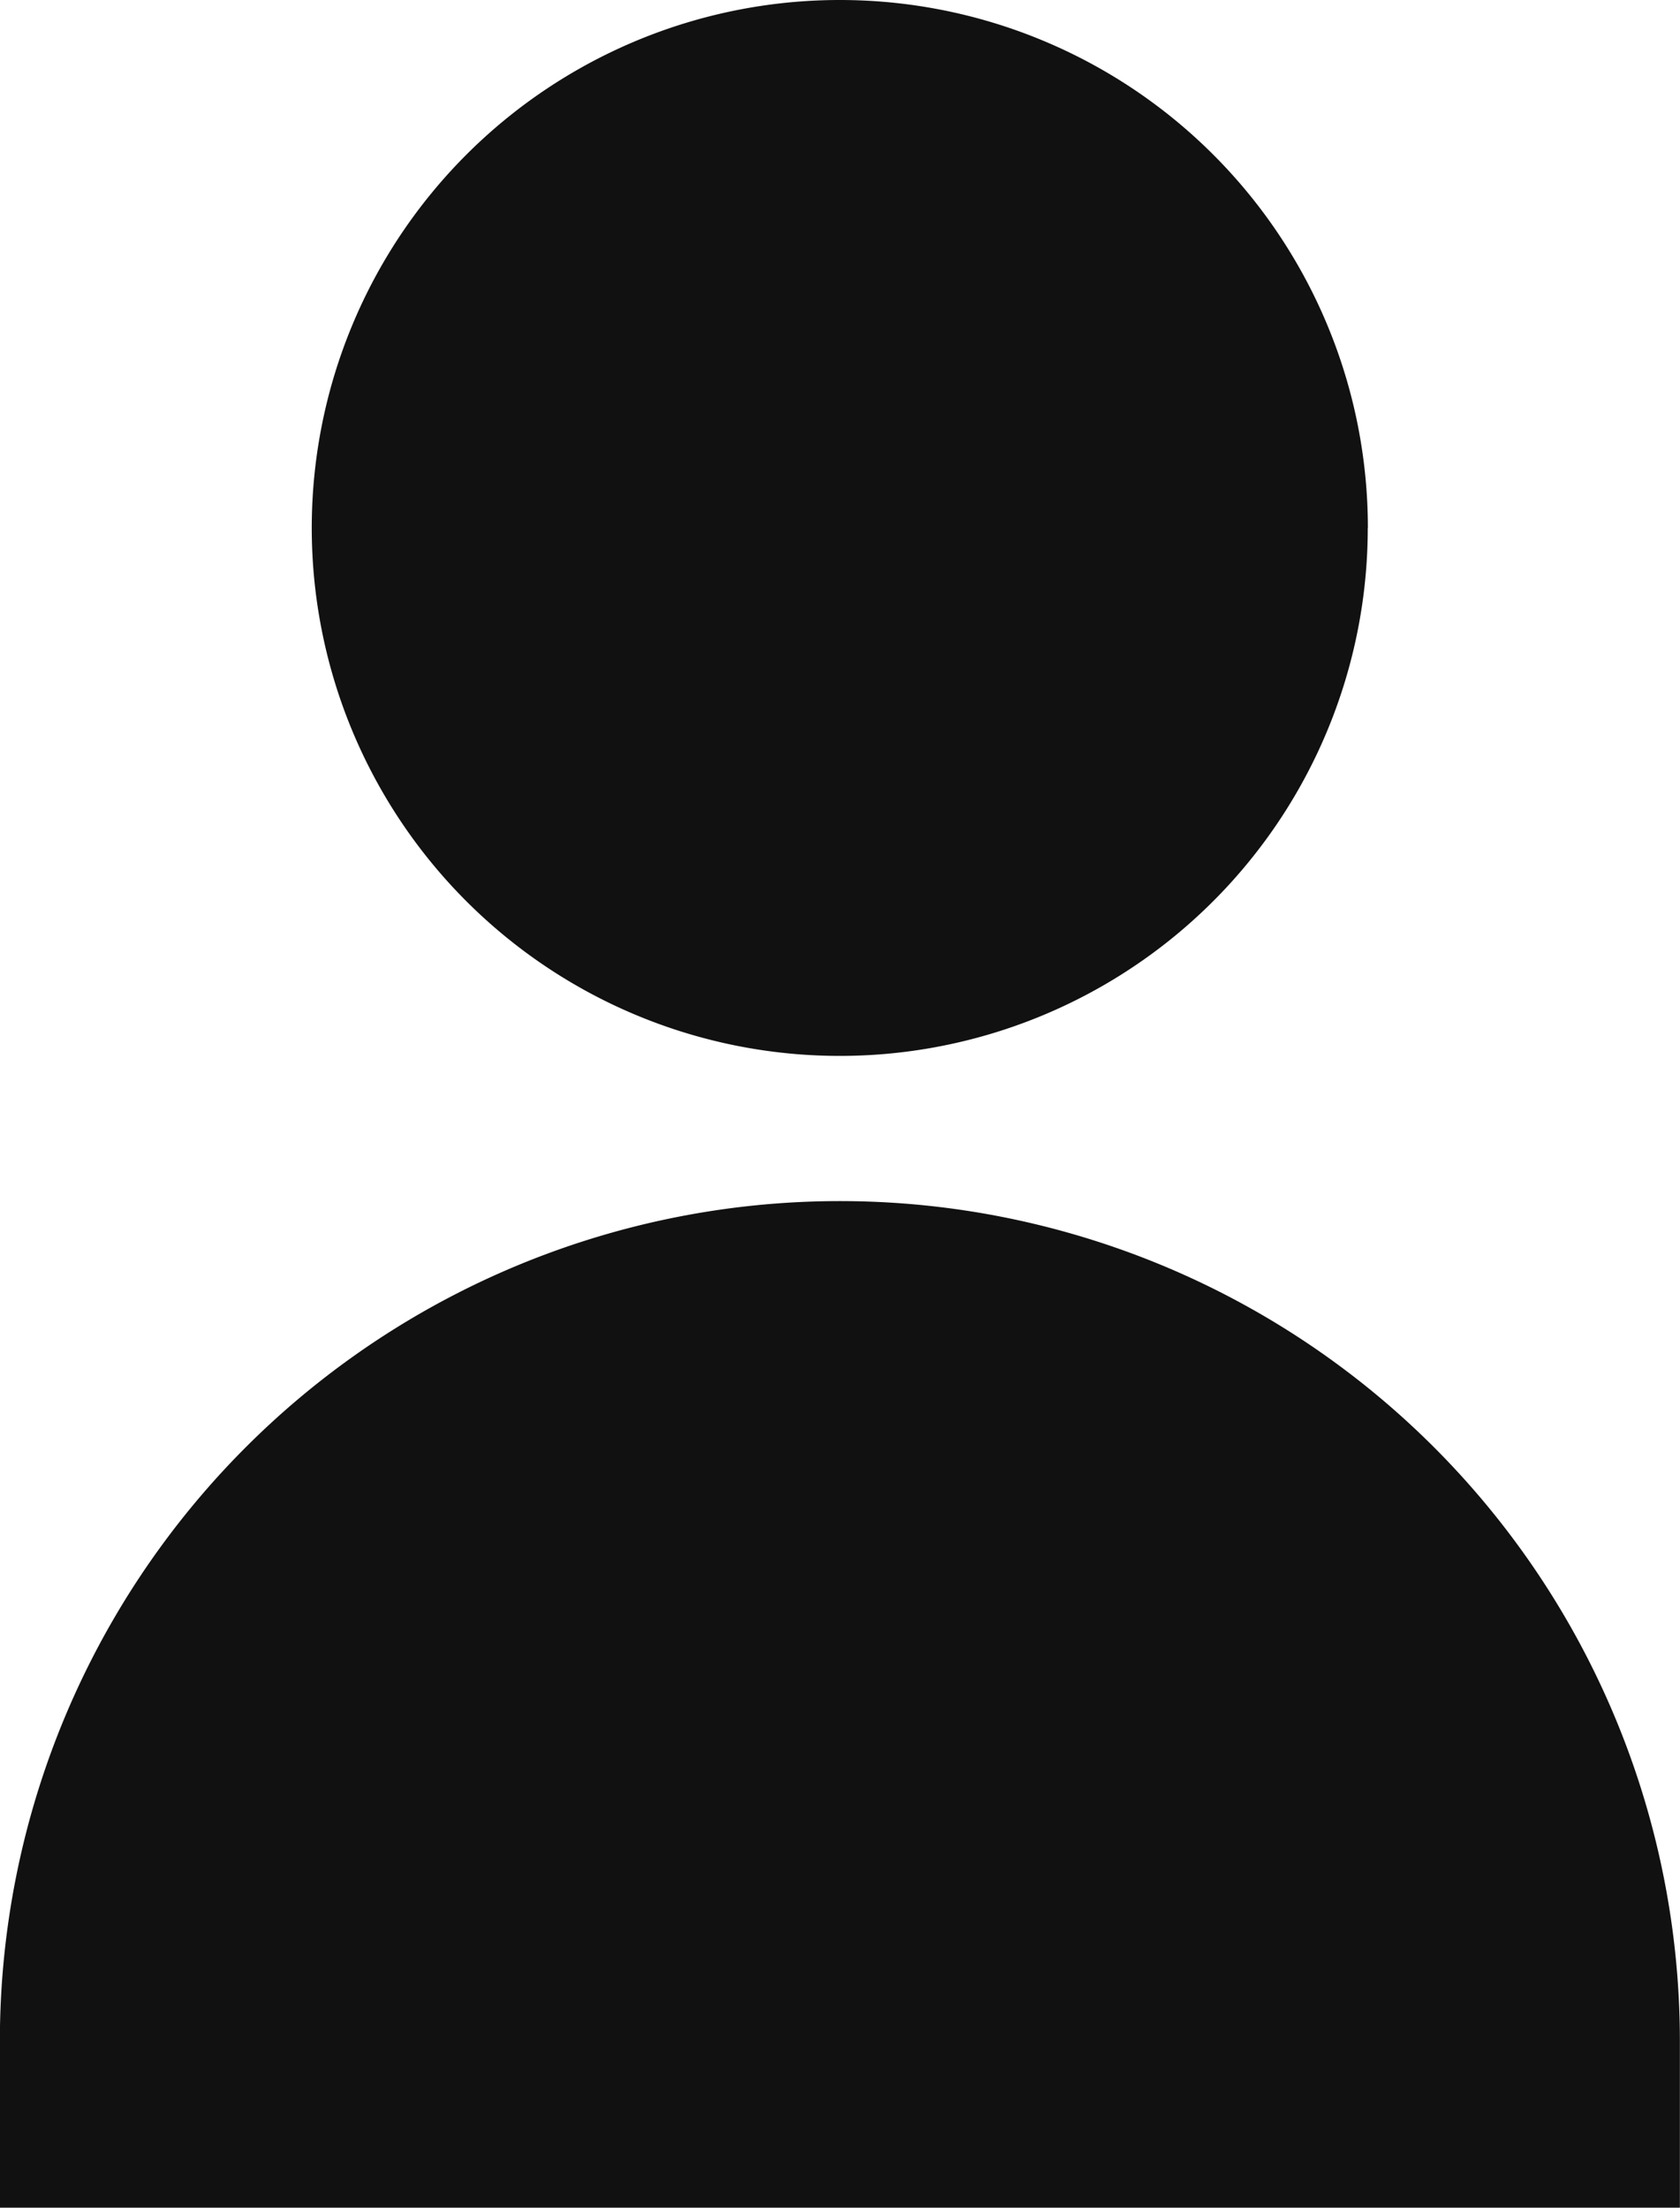
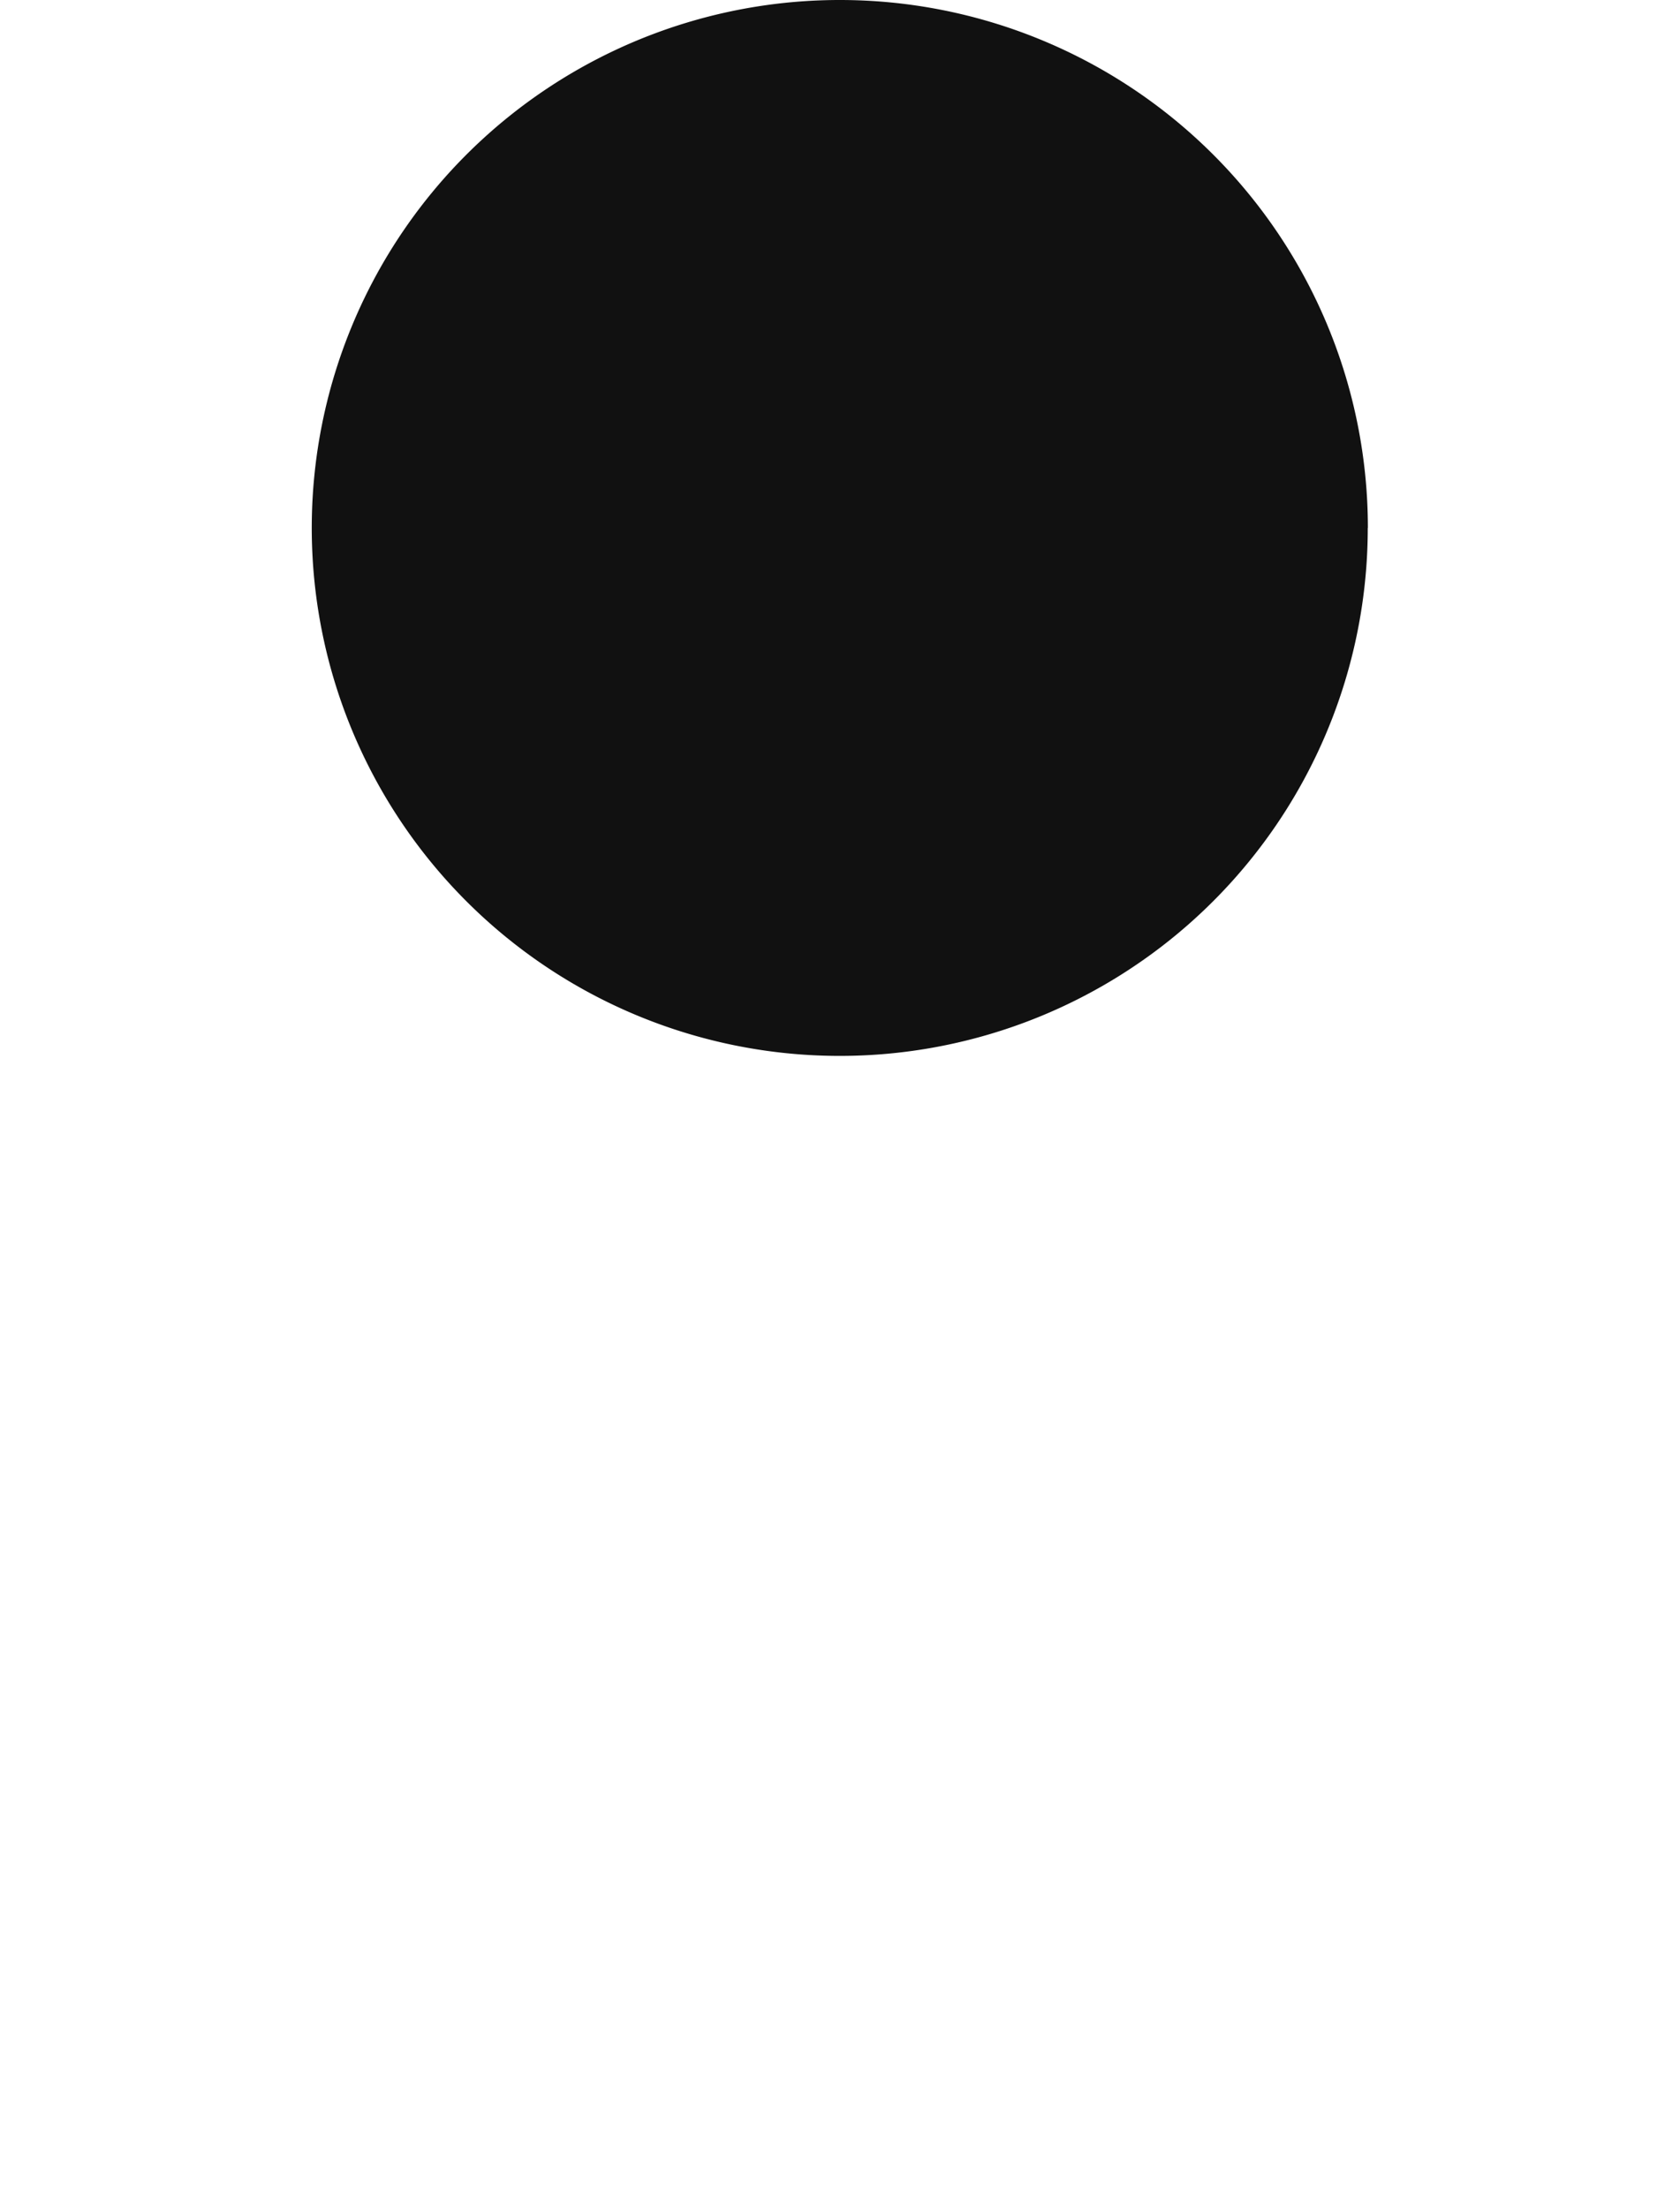
<svg xmlns="http://www.w3.org/2000/svg" width="14" height="18.399" viewBox="0 0 14 18.399">
  <g id="icon_human" transform="translate(11587.266 172.911)">
    <path id="パス_31" data-name="パス 31" d="M11.375,4.4A4.4,4.4,0,1,1,6.976,0a4.4,4.4,0,0,1,4.4,4.4" transform="translate(-11587.243 -172.911)" fill="#111" />
-     <path id="パス_32" data-name="パス 32" d="M14,18.308V16.919a7,7,0,0,0-14,0v1.389Z" transform="translate(-11587.267 -172.82)" fill="#111" />
  </g>
</svg>